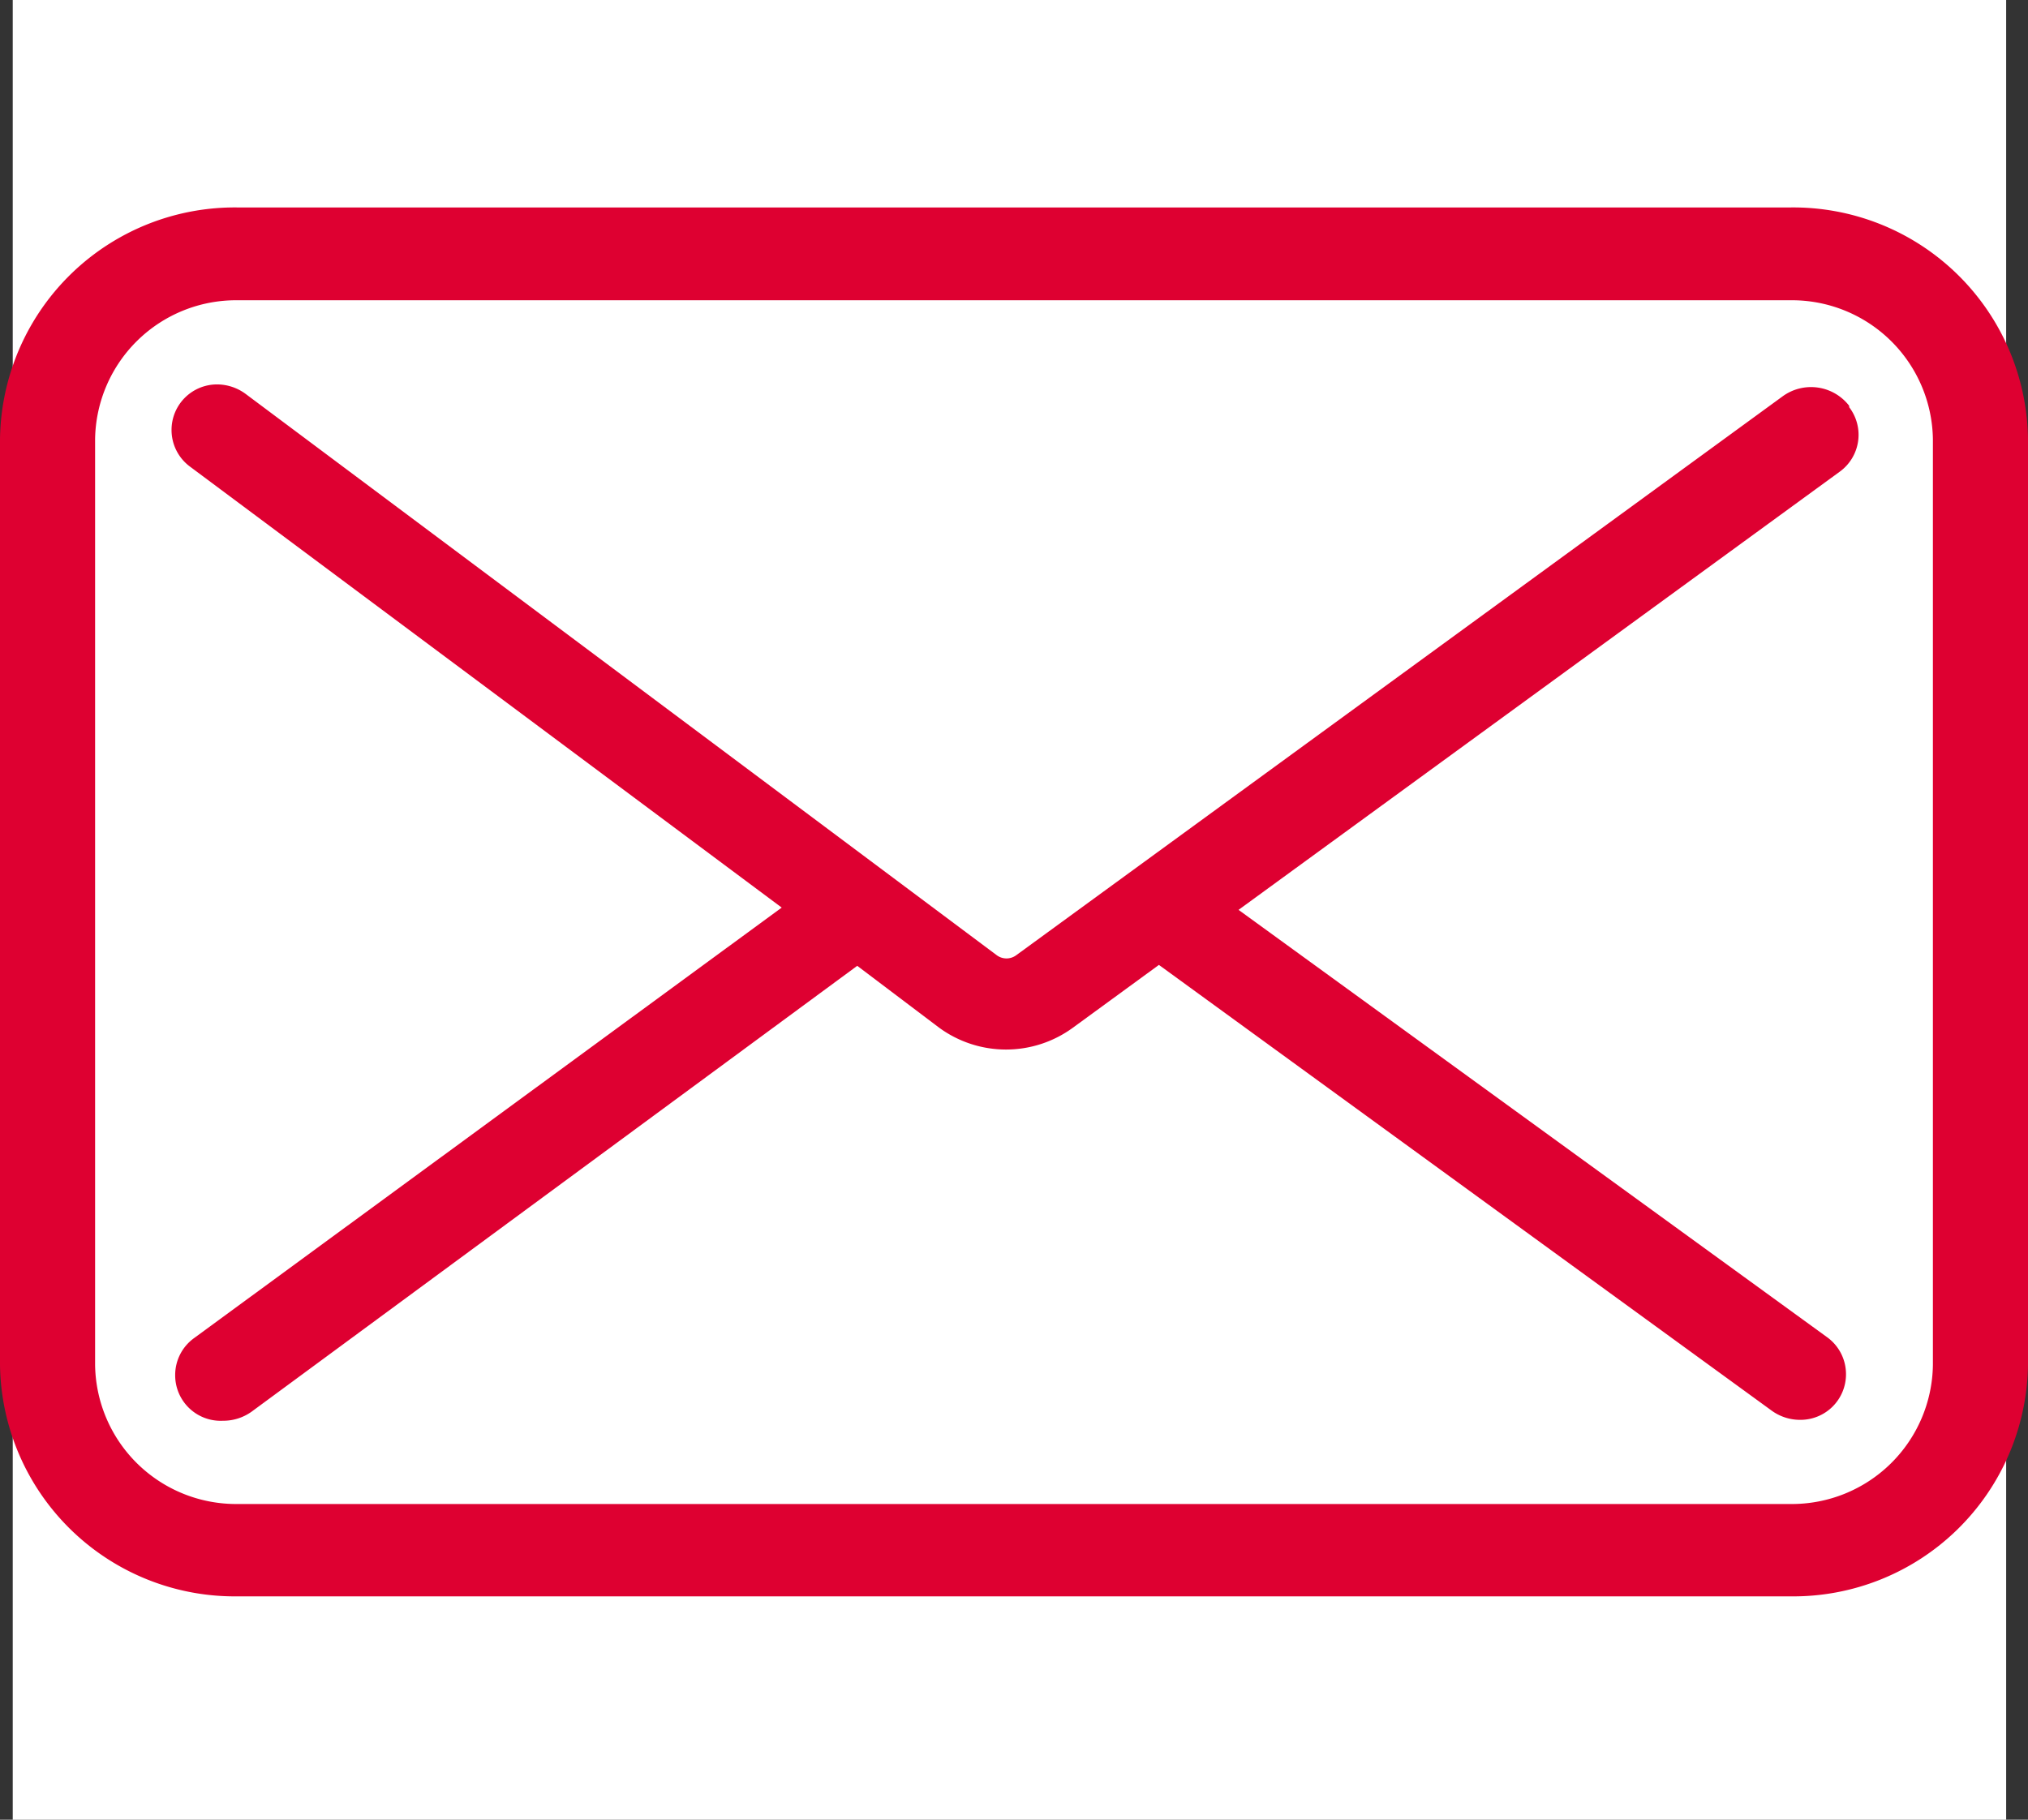
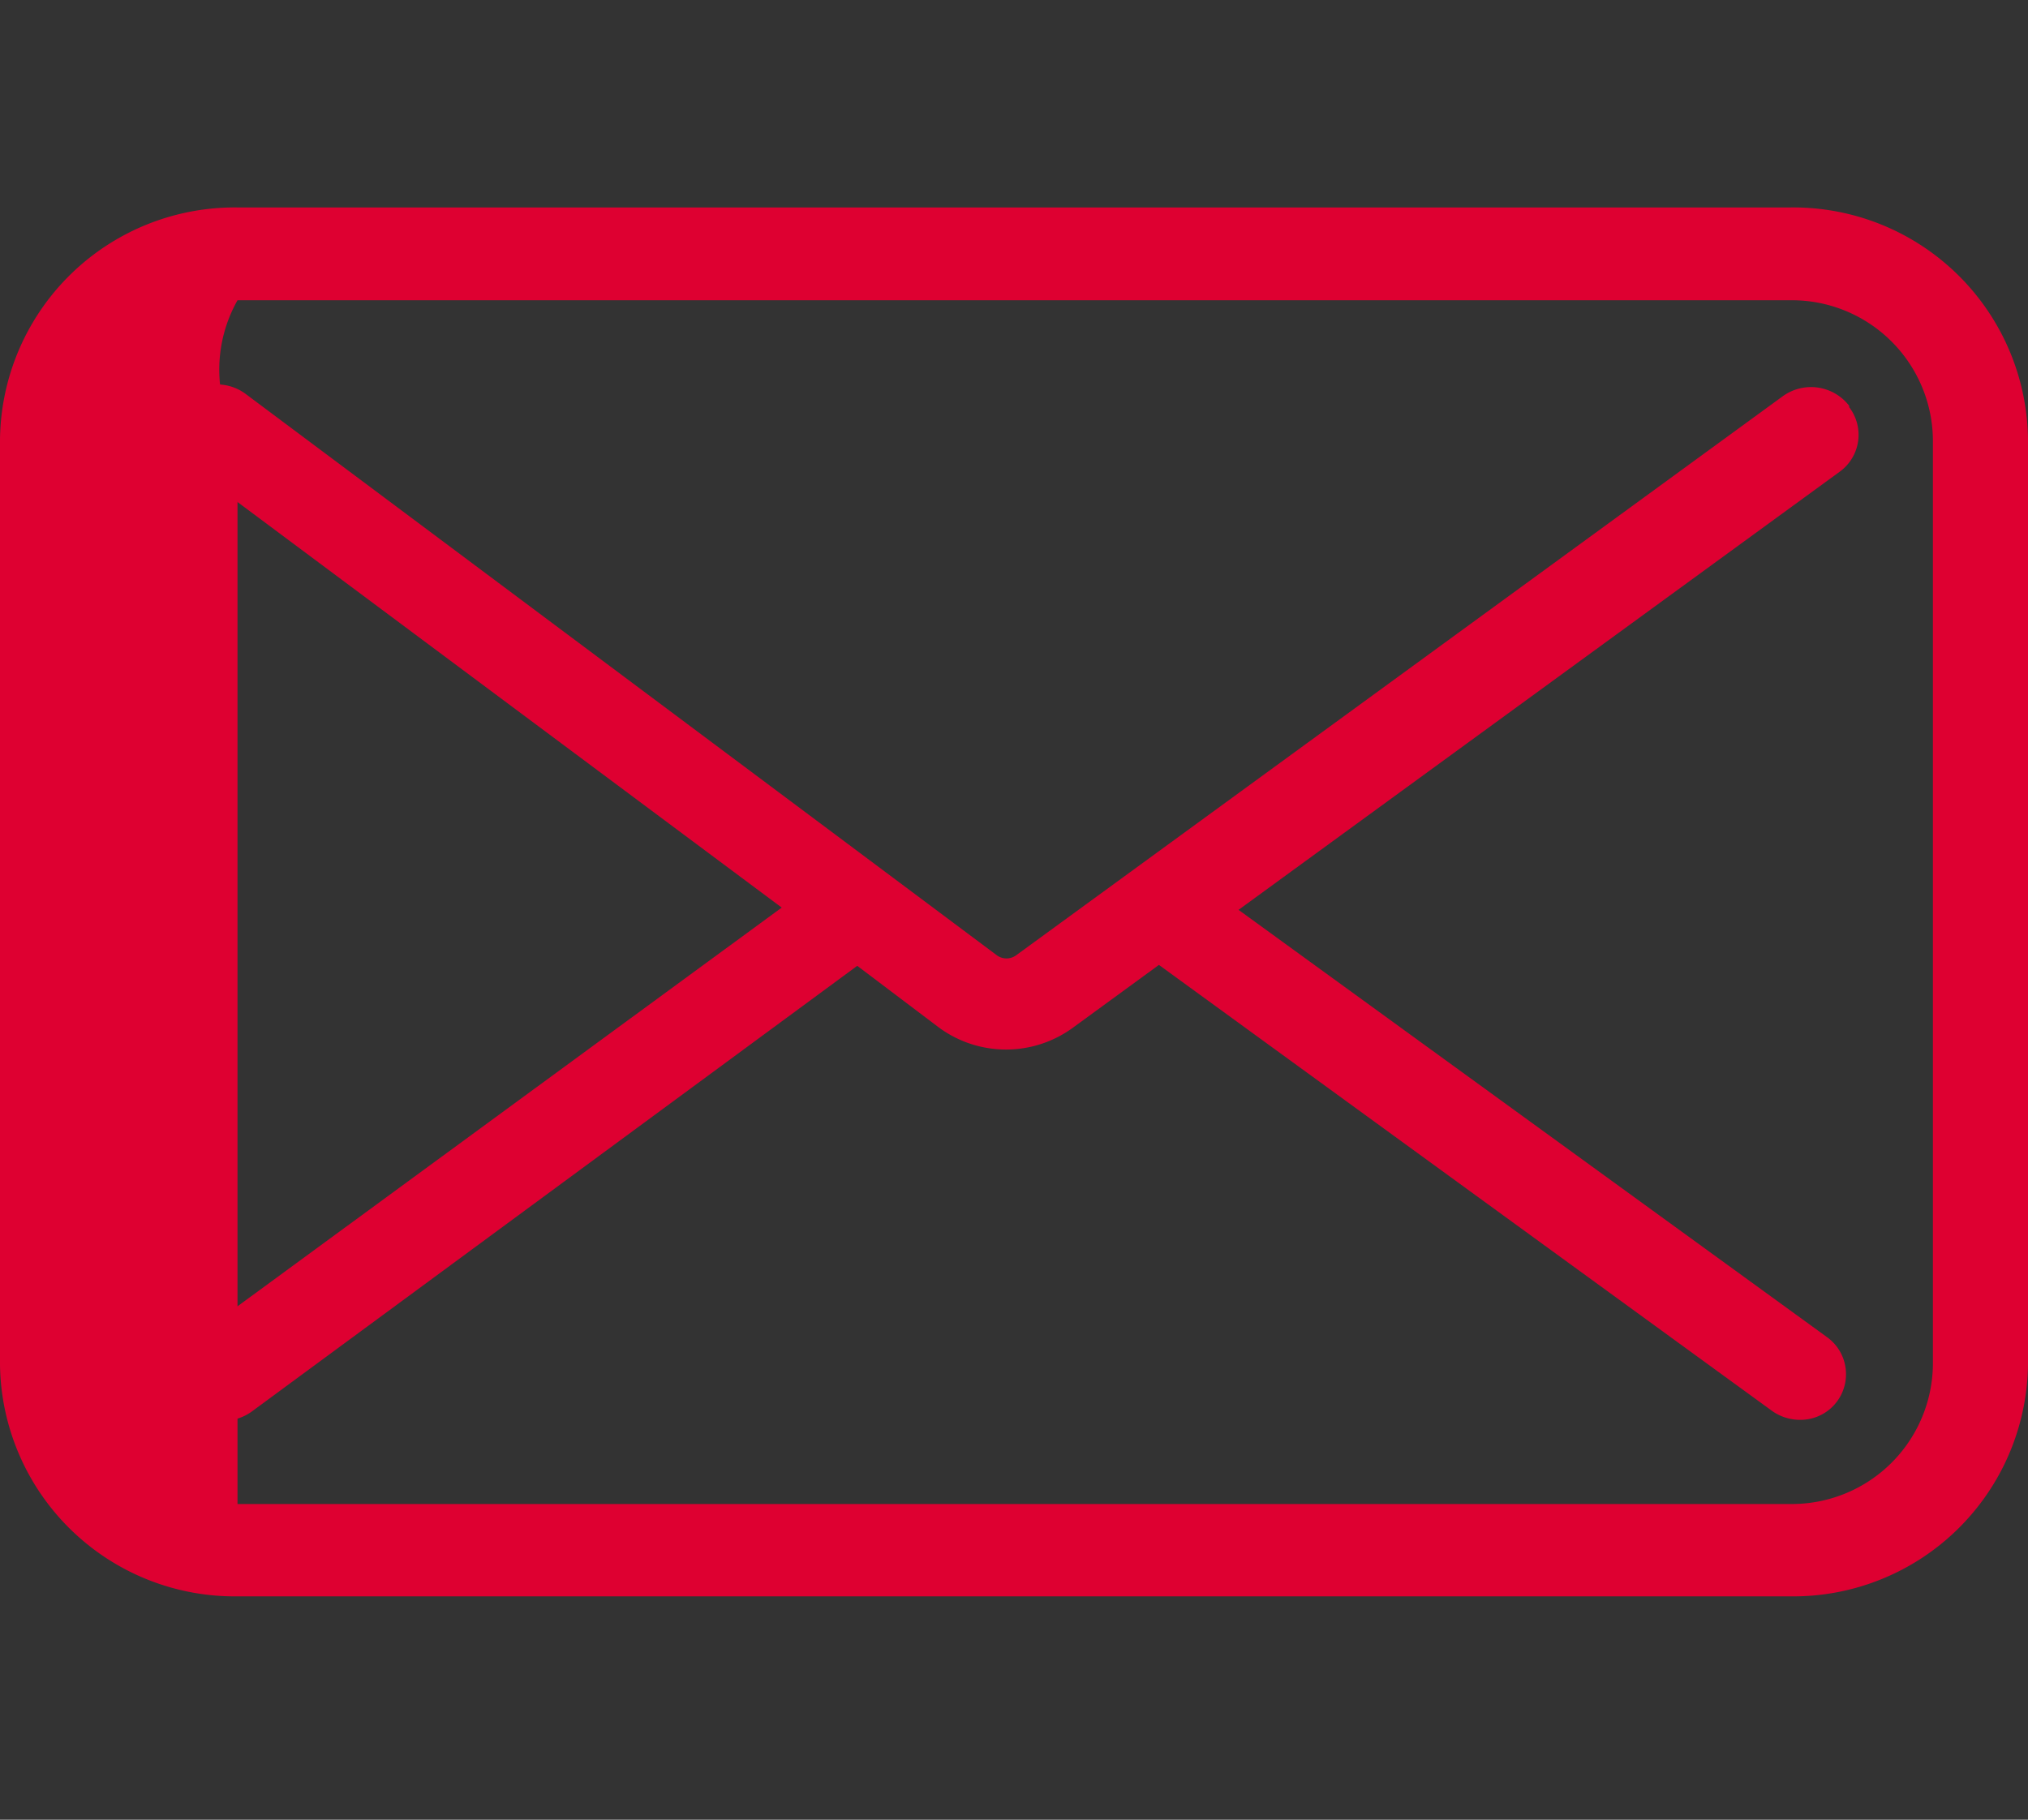
<svg xmlns="http://www.w3.org/2000/svg" viewBox="0 0 44.57 40">
  <rect x="0" y="0" width="44.57" height="40" fill="#333333" stroke="none" />
  <defs>
    <style>.cls-1{fill:#fff;}.cls-2{fill:#de0031;}</style>
  </defs>
  <title>Asset 12</title>
  <g id="Layer_2" data-name="Layer 2">
    <g id="Layer_1-2" data-name="Layer 1">
-       <rect class="cls-1" x="0.28" width="43.81" height="40" />
      <g id="Слой_1">
        <g id="_105553206631488" data-name=" 105553206631488">
          <path class="cls-2" d="M40.64,8.92a1.06,1.06,0,0,0-1.46-.21L22.33,21a.36.36,0,0,1-.42,0L5.4,8.66a1.06,1.06,0,0,0-.63-.21,1,1,0,0,0-1,1,1,1,0,0,0,.41.81l13,9.69L4.27,29.41a1,1,0,0,0-.42.82,1,1,0,0,0,1.05,1,1.07,1.07,0,0,0,.63-.2l13.31-9.8,1.8,1.36a2.49,2.49,0,0,0,2.94,0l1.89-1.38,13.47,9.8a1.06,1.06,0,0,0,.63.2,1,1,0,0,0,1-1,1,1,0,0,0-.42-.82L27.22,20l13.21-9.63a1,1,0,0,0,.21-1.42h0Z" />
-           <path class="cls-2" d="M39.35,4.56H5.22A5.16,5.16,0,0,0,0,9.66V30a5.16,5.16,0,0,0,5.22,5.09H39.35A5.16,5.16,0,0,0,44.57,30V9.65a5.16,5.16,0,0,0-5.22-5.09ZM42.48,30a3.1,3.1,0,0,1-3.13,3.06H5.22A3.1,3.1,0,0,1,2.09,30V9.65A3.1,3.1,0,0,1,5.22,6.6H39.35a3.1,3.1,0,0,1,3.13,3.06V30Z" />
+           <path class="cls-2" d="M39.35,4.56H5.22A5.16,5.16,0,0,0,0,9.66V30a5.16,5.16,0,0,0,5.22,5.09H39.35A5.16,5.16,0,0,0,44.57,30V9.65a5.16,5.16,0,0,0-5.22-5.09ZM42.48,30a3.1,3.1,0,0,1-3.13,3.06H5.22V9.65A3.1,3.1,0,0,1,5.22,6.6H39.35a3.1,3.1,0,0,1,3.13,3.06V30Z" />
        </g>
      </g>
    </g>
  </g>
</svg>